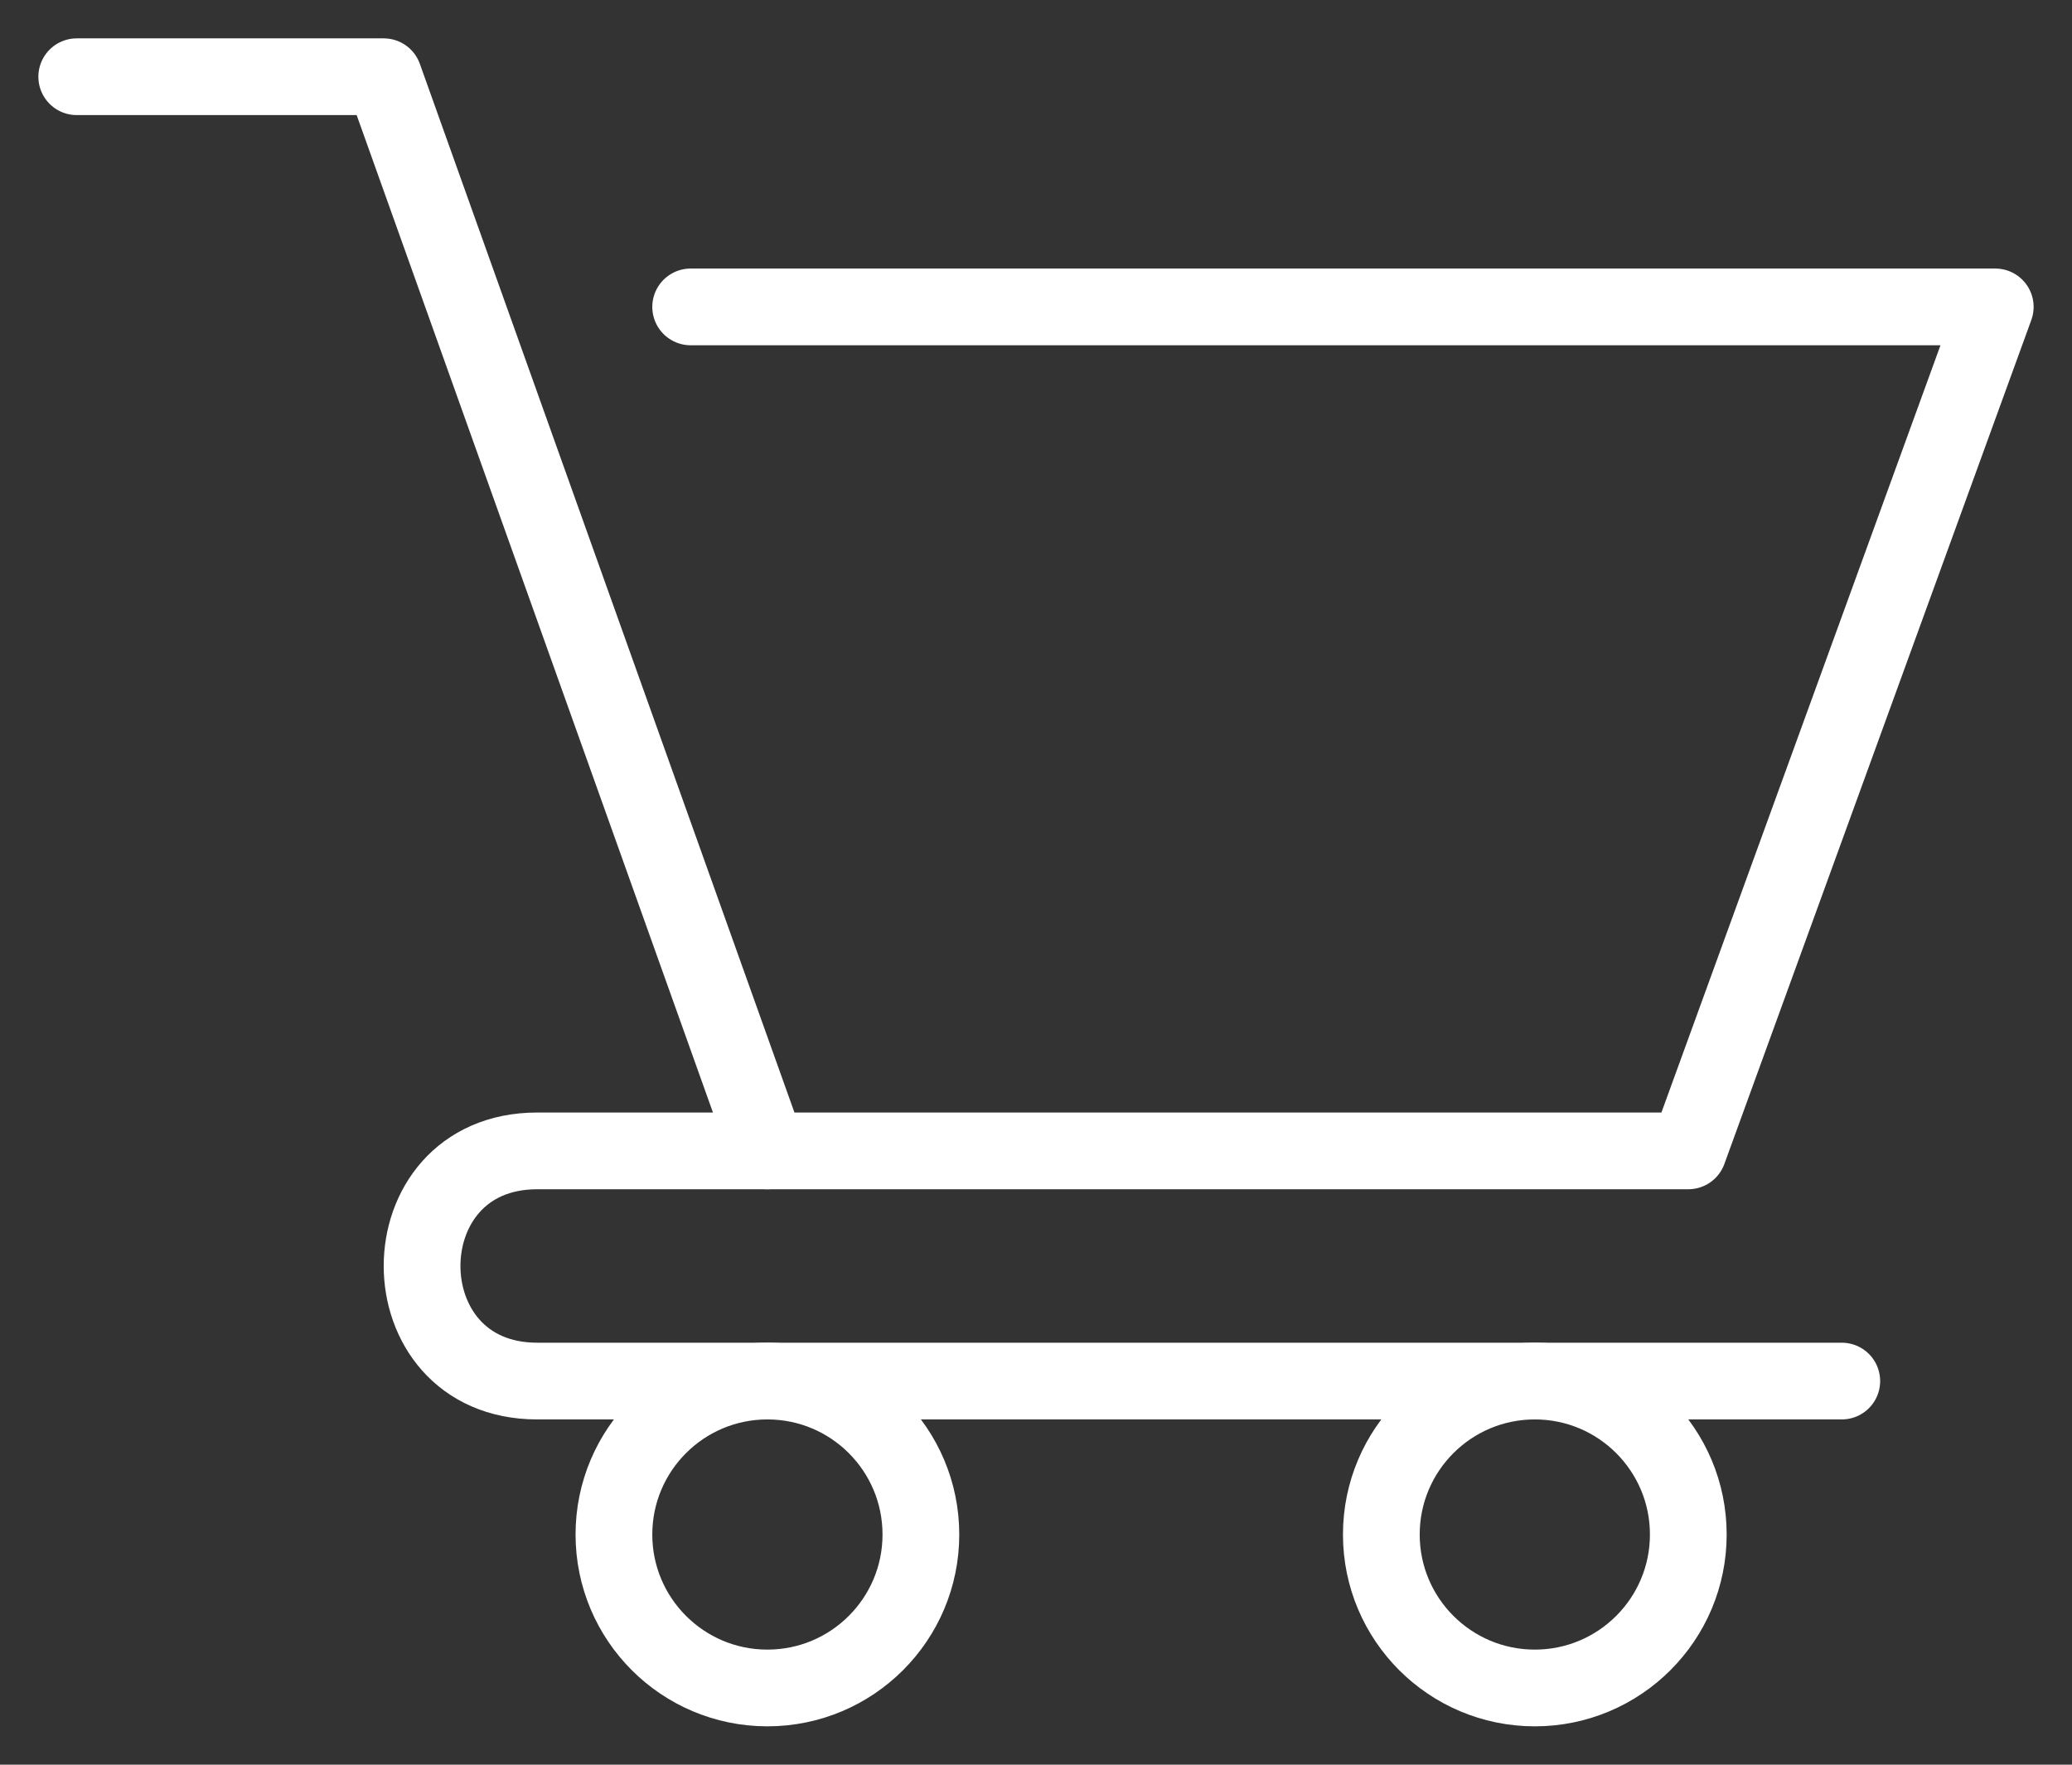
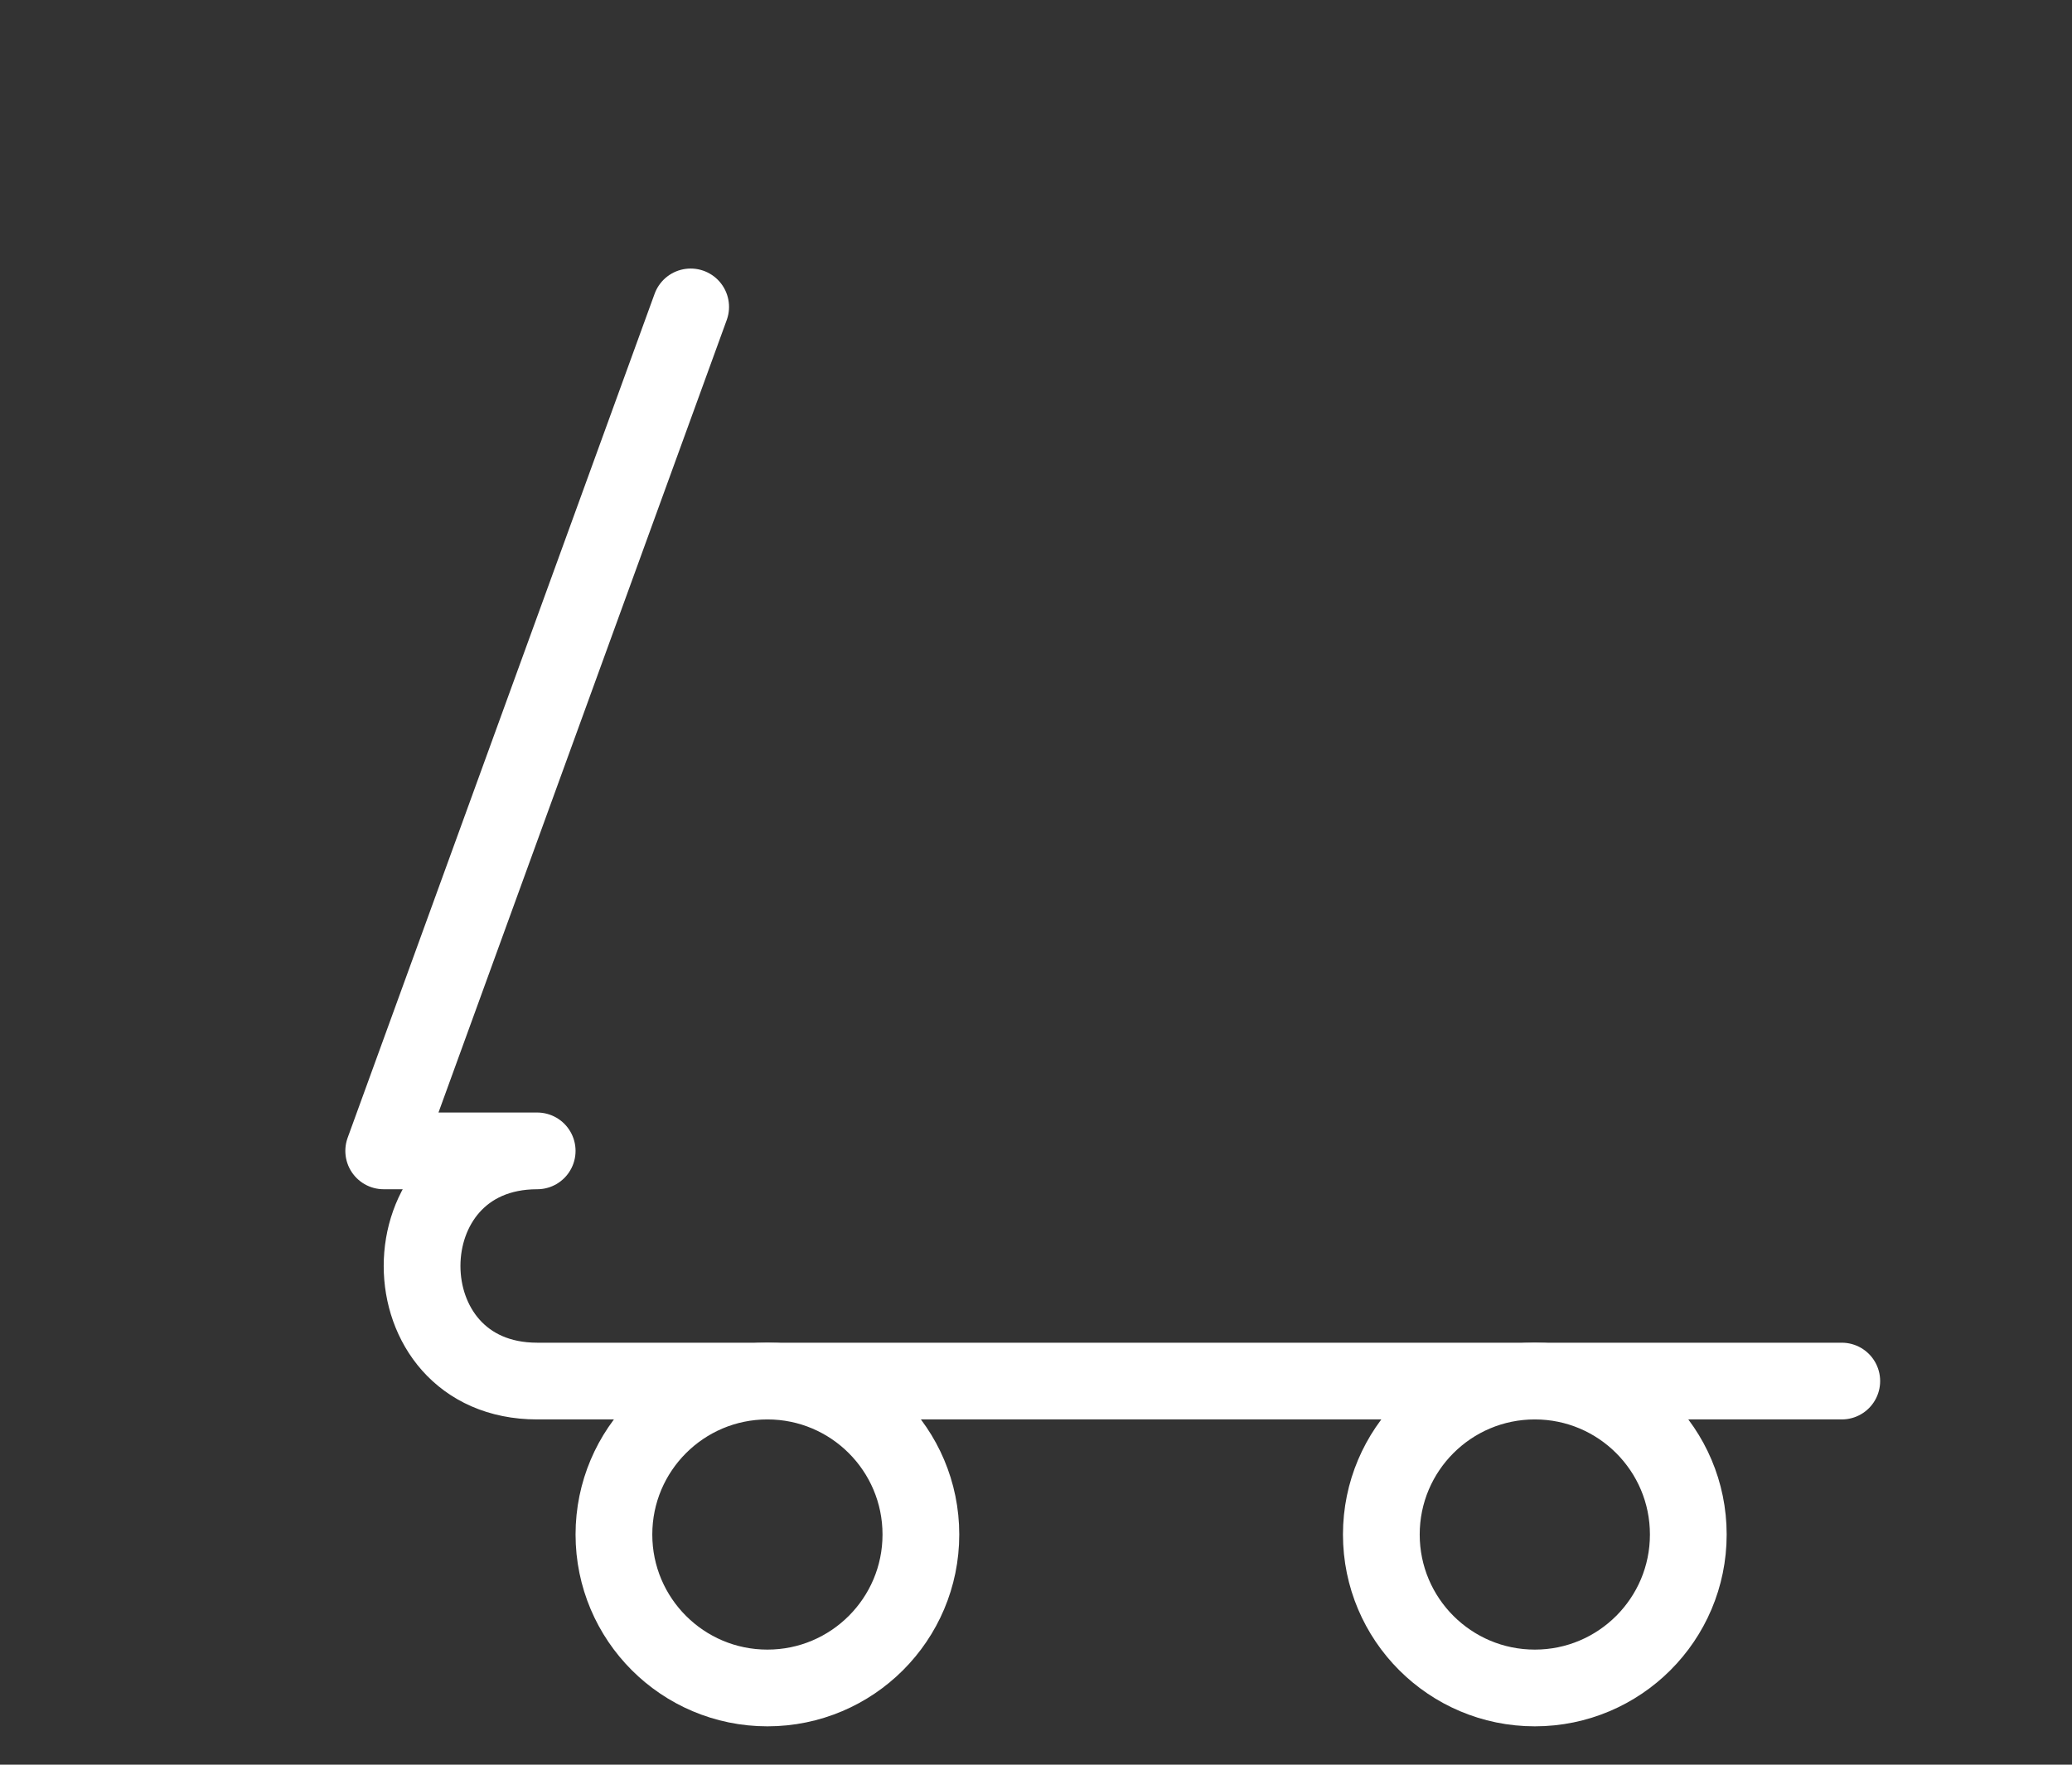
<svg xmlns="http://www.w3.org/2000/svg" viewBox="0 0 27 23" fill="none" stroke="#fff" stroke-linecap="round" stroke-linejoin="round">
  <rect x="0" y="0" width="27" height="23" fill="#333333" stroke="none" />
  <circle cx="10" cy="20" r="2" />
  <circle cx="20" cy="20" r="2" />
-   <polyline points="1 1 5 1 10 15" />
-   <path d="M9,4H26l-4,11H7c-2,0-2,3-0,3H24" />
+   <path d="M9,4l-4,11H7c-2,0-2,3-0,3H24" />
</svg>